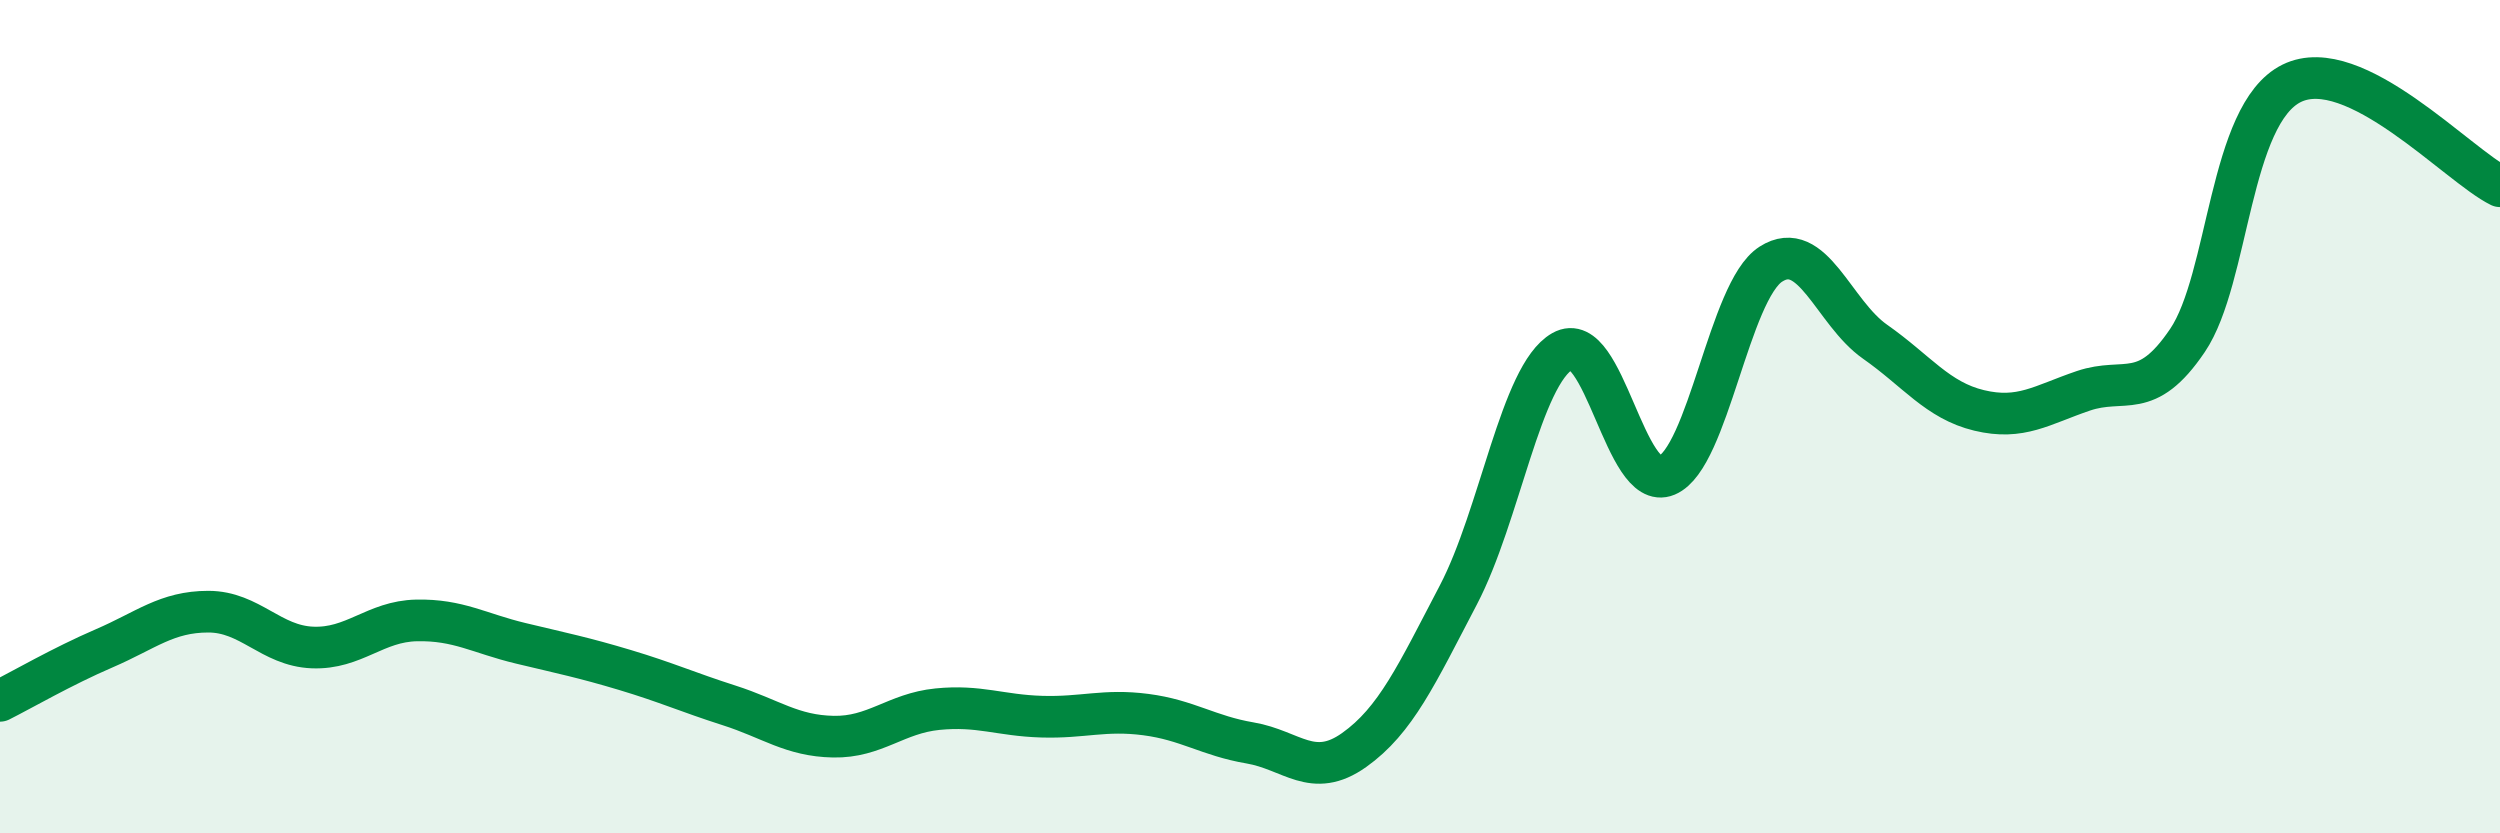
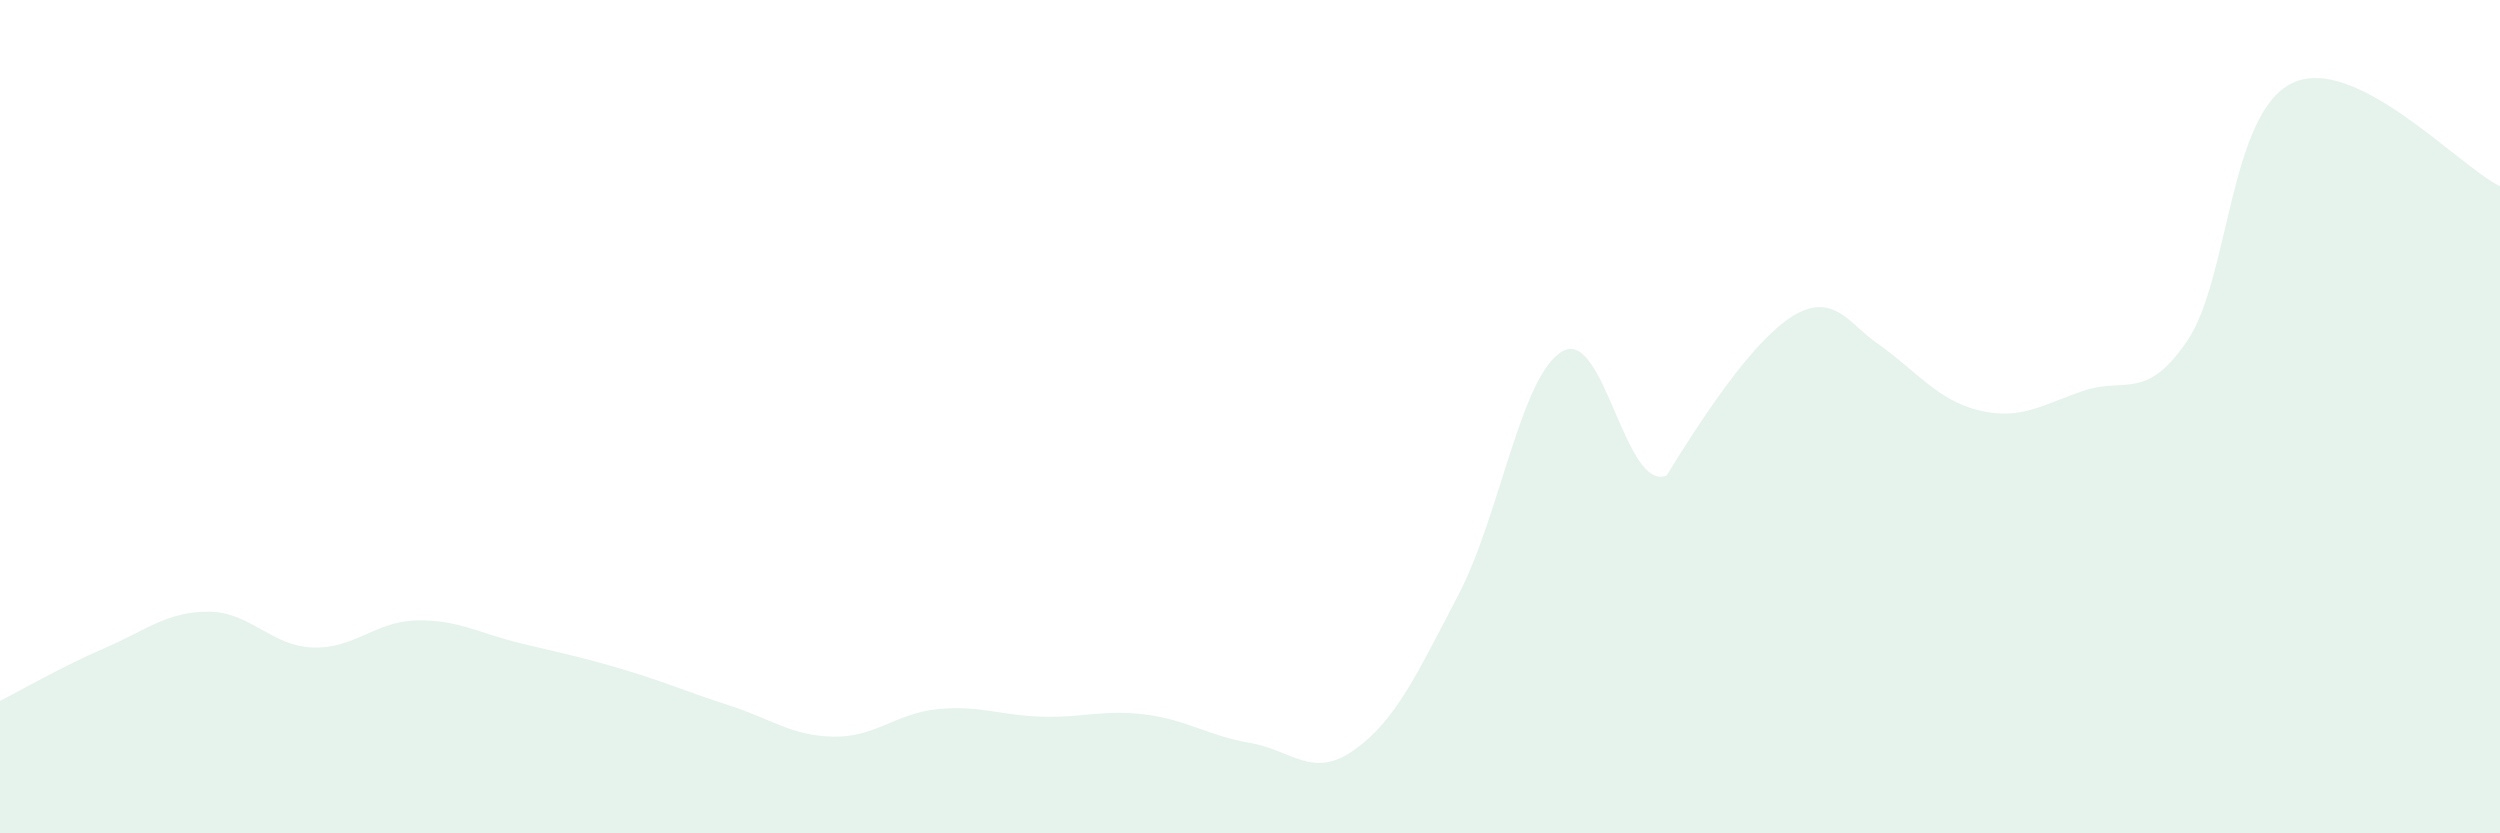
<svg xmlns="http://www.w3.org/2000/svg" width="60" height="20" viewBox="0 0 60 20">
-   <path d="M 0,16.82 C 0.5,16.57 1.5,15.99 2.5,15.56 C 3.5,15.13 4,14.68 5,14.68 C 6,14.68 6.5,15.5 7.5,15.54 C 8.5,15.58 9,14.91 10,14.89 C 11,14.87 11.5,15.2 12.5,15.44 C 13.5,15.68 14,15.78 15,16.08 C 16,16.38 16.5,16.61 17.5,16.93 C 18.5,17.25 19,17.66 20,17.68 C 21,17.7 21.5,17.12 22.5,17.02 C 23.5,16.92 24,17.17 25,17.2 C 26,17.23 26.5,17.02 27.5,17.15 C 28.5,17.28 29,17.66 30,17.83 C 31,18 31.5,18.71 32.5,18 C 33.5,17.29 34,16.19 35,14.28 C 36,12.37 36.5,9 37.5,8.43 C 38.5,7.86 39,11.83 40,11.41 C 41,10.99 41.5,6.98 42.5,6.34 C 43.5,5.7 44,7.5 45,8.2 C 46,8.9 46.5,9.61 47.5,9.85 C 48.5,10.09 49,9.72 50,9.38 C 51,9.04 51.5,9.65 52.5,8.17 C 53.5,6.69 53.5,2.74 55,2 C 56.5,1.26 59,3.98 60,4.47L60 20L0 20Z" fill="#008740" opacity="0.1" stroke-linecap="round" stroke-linejoin="round" />
-   <path d="M 0,16.82 C 0.5,16.57 1.5,15.99 2.5,15.56 C 3.5,15.13 4,14.68 5,14.68 C 6,14.68 6.5,15.5 7.5,15.54 C 8.5,15.58 9,14.91 10,14.89 C 11,14.87 11.5,15.2 12.5,15.44 C 13.5,15.68 14,15.78 15,16.08 C 16,16.38 16.5,16.61 17.5,16.93 C 18.5,17.25 19,17.66 20,17.68 C 21,17.7 21.5,17.12 22.5,17.02 C 23.5,16.92 24,17.17 25,17.2 C 26,17.23 26.5,17.02 27.5,17.15 C 28.5,17.28 29,17.66 30,17.83 C 31,18 31.5,18.71 32.5,18 C 33.5,17.29 34,16.19 35,14.28 C 36,12.37 36.5,9 37.5,8.43 C 38.5,7.86 39,11.83 40,11.41 C 41,10.99 41.5,6.98 42.5,6.34 C 43.5,5.7 44,7.5 45,8.2 C 46,8.9 46.5,9.61 47.5,9.85 C 48.5,10.09 49,9.72 50,9.38 C 51,9.04 51.5,9.65 52.5,8.17 C 53.5,6.69 53.5,2.74 55,2 C 56.5,1.26 59,3.98 60,4.47" stroke="#008740" stroke-width="1" fill="none" stroke-linecap="round" stroke-linejoin="round" />
+   <path d="M 0,16.82 C 0.5,16.57 1.5,15.99 2.5,15.56 C 3.5,15.13 4,14.68 5,14.68 C 6,14.68 6.5,15.5 7.5,15.54 C 8.5,15.58 9,14.91 10,14.89 C 11,14.87 11.5,15.2 12.5,15.44 C 13.5,15.68 14,15.78 15,16.08 C 16,16.38 16.5,16.61 17.5,16.93 C 18.5,17.25 19,17.66 20,17.68 C 21,17.7 21.5,17.12 22.5,17.02 C 23.5,16.92 24,17.17 25,17.2 C 26,17.23 26.5,17.02 27.5,17.15 C 28.5,17.28 29,17.66 30,17.83 C 31,18 31.5,18.71 32.5,18 C 33.5,17.29 34,16.19 35,14.28 C 36,12.37 36.5,9 37.5,8.43 C 38.5,7.86 39,11.83 40,11.41 C 43.5,5.7 44,7.5 45,8.2 C 46,8.9 46.5,9.61 47.5,9.85 C 48.5,10.09 49,9.72 50,9.38 C 51,9.04 51.5,9.65 52.5,8.17 C 53.5,6.69 53.5,2.74 55,2 C 56.5,1.26 59,3.98 60,4.47L60 20L0 20Z" fill="#008740" opacity="0.1" stroke-linecap="round" stroke-linejoin="round" />
</svg>